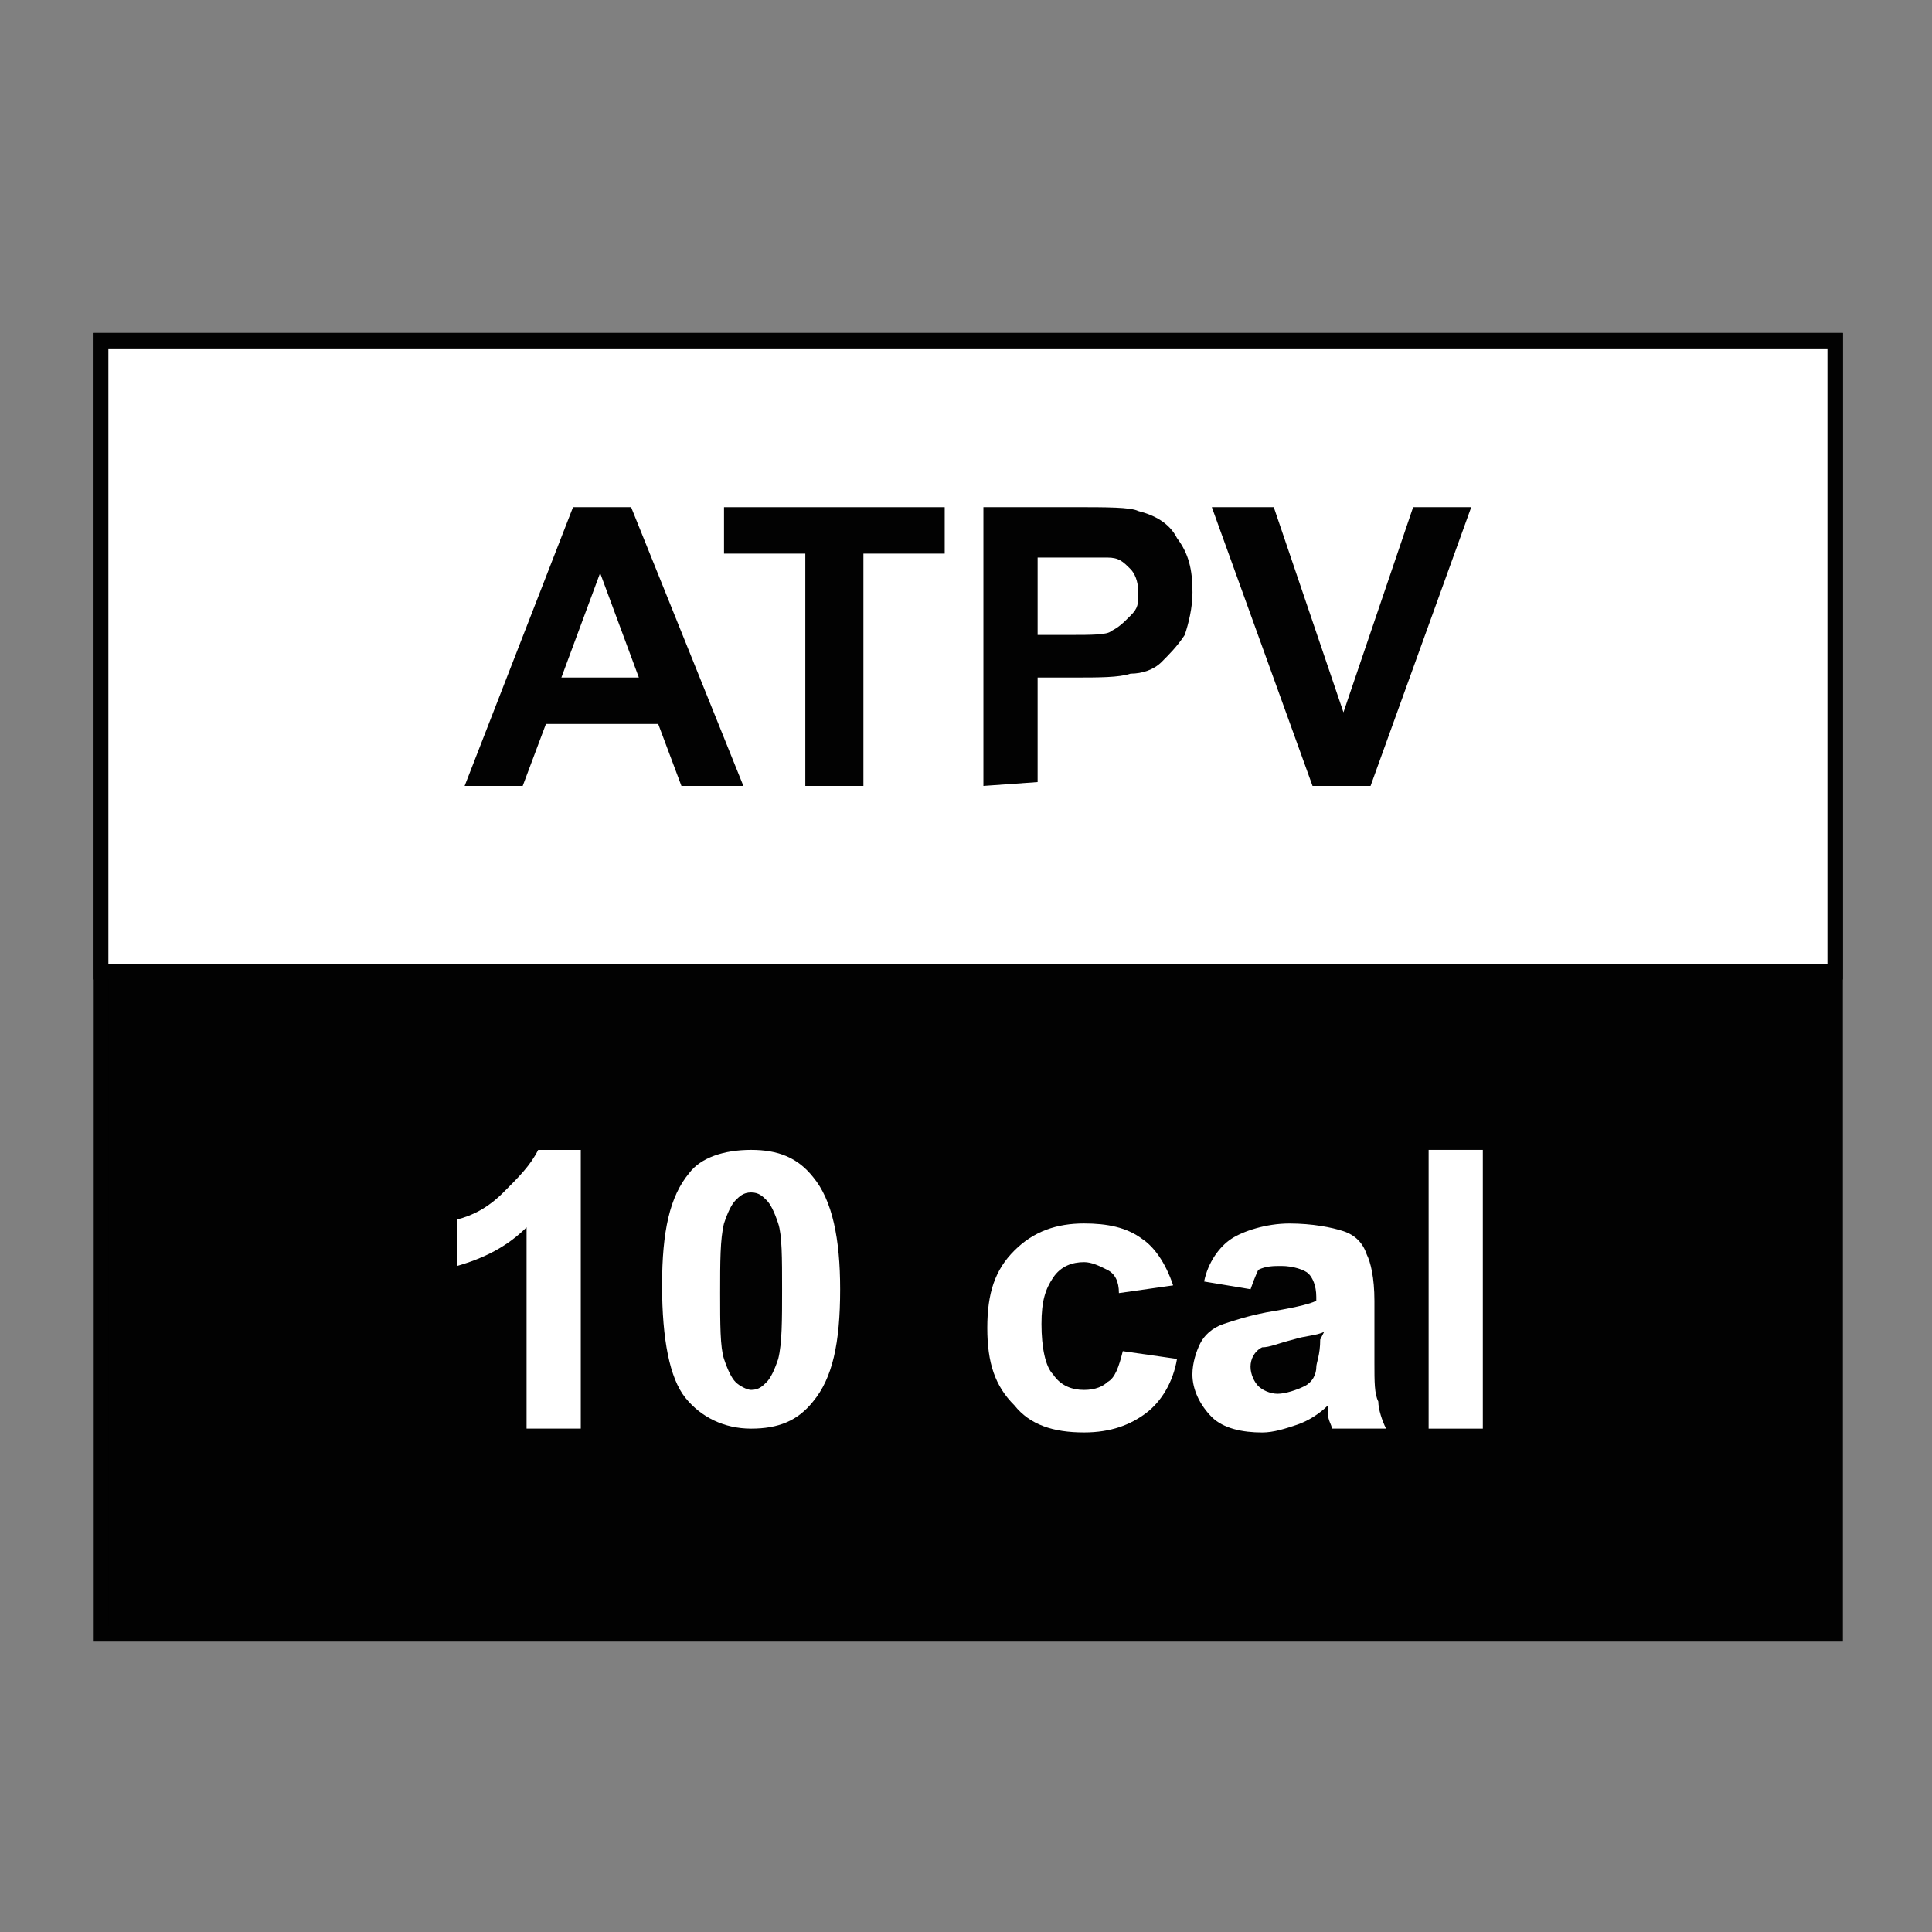
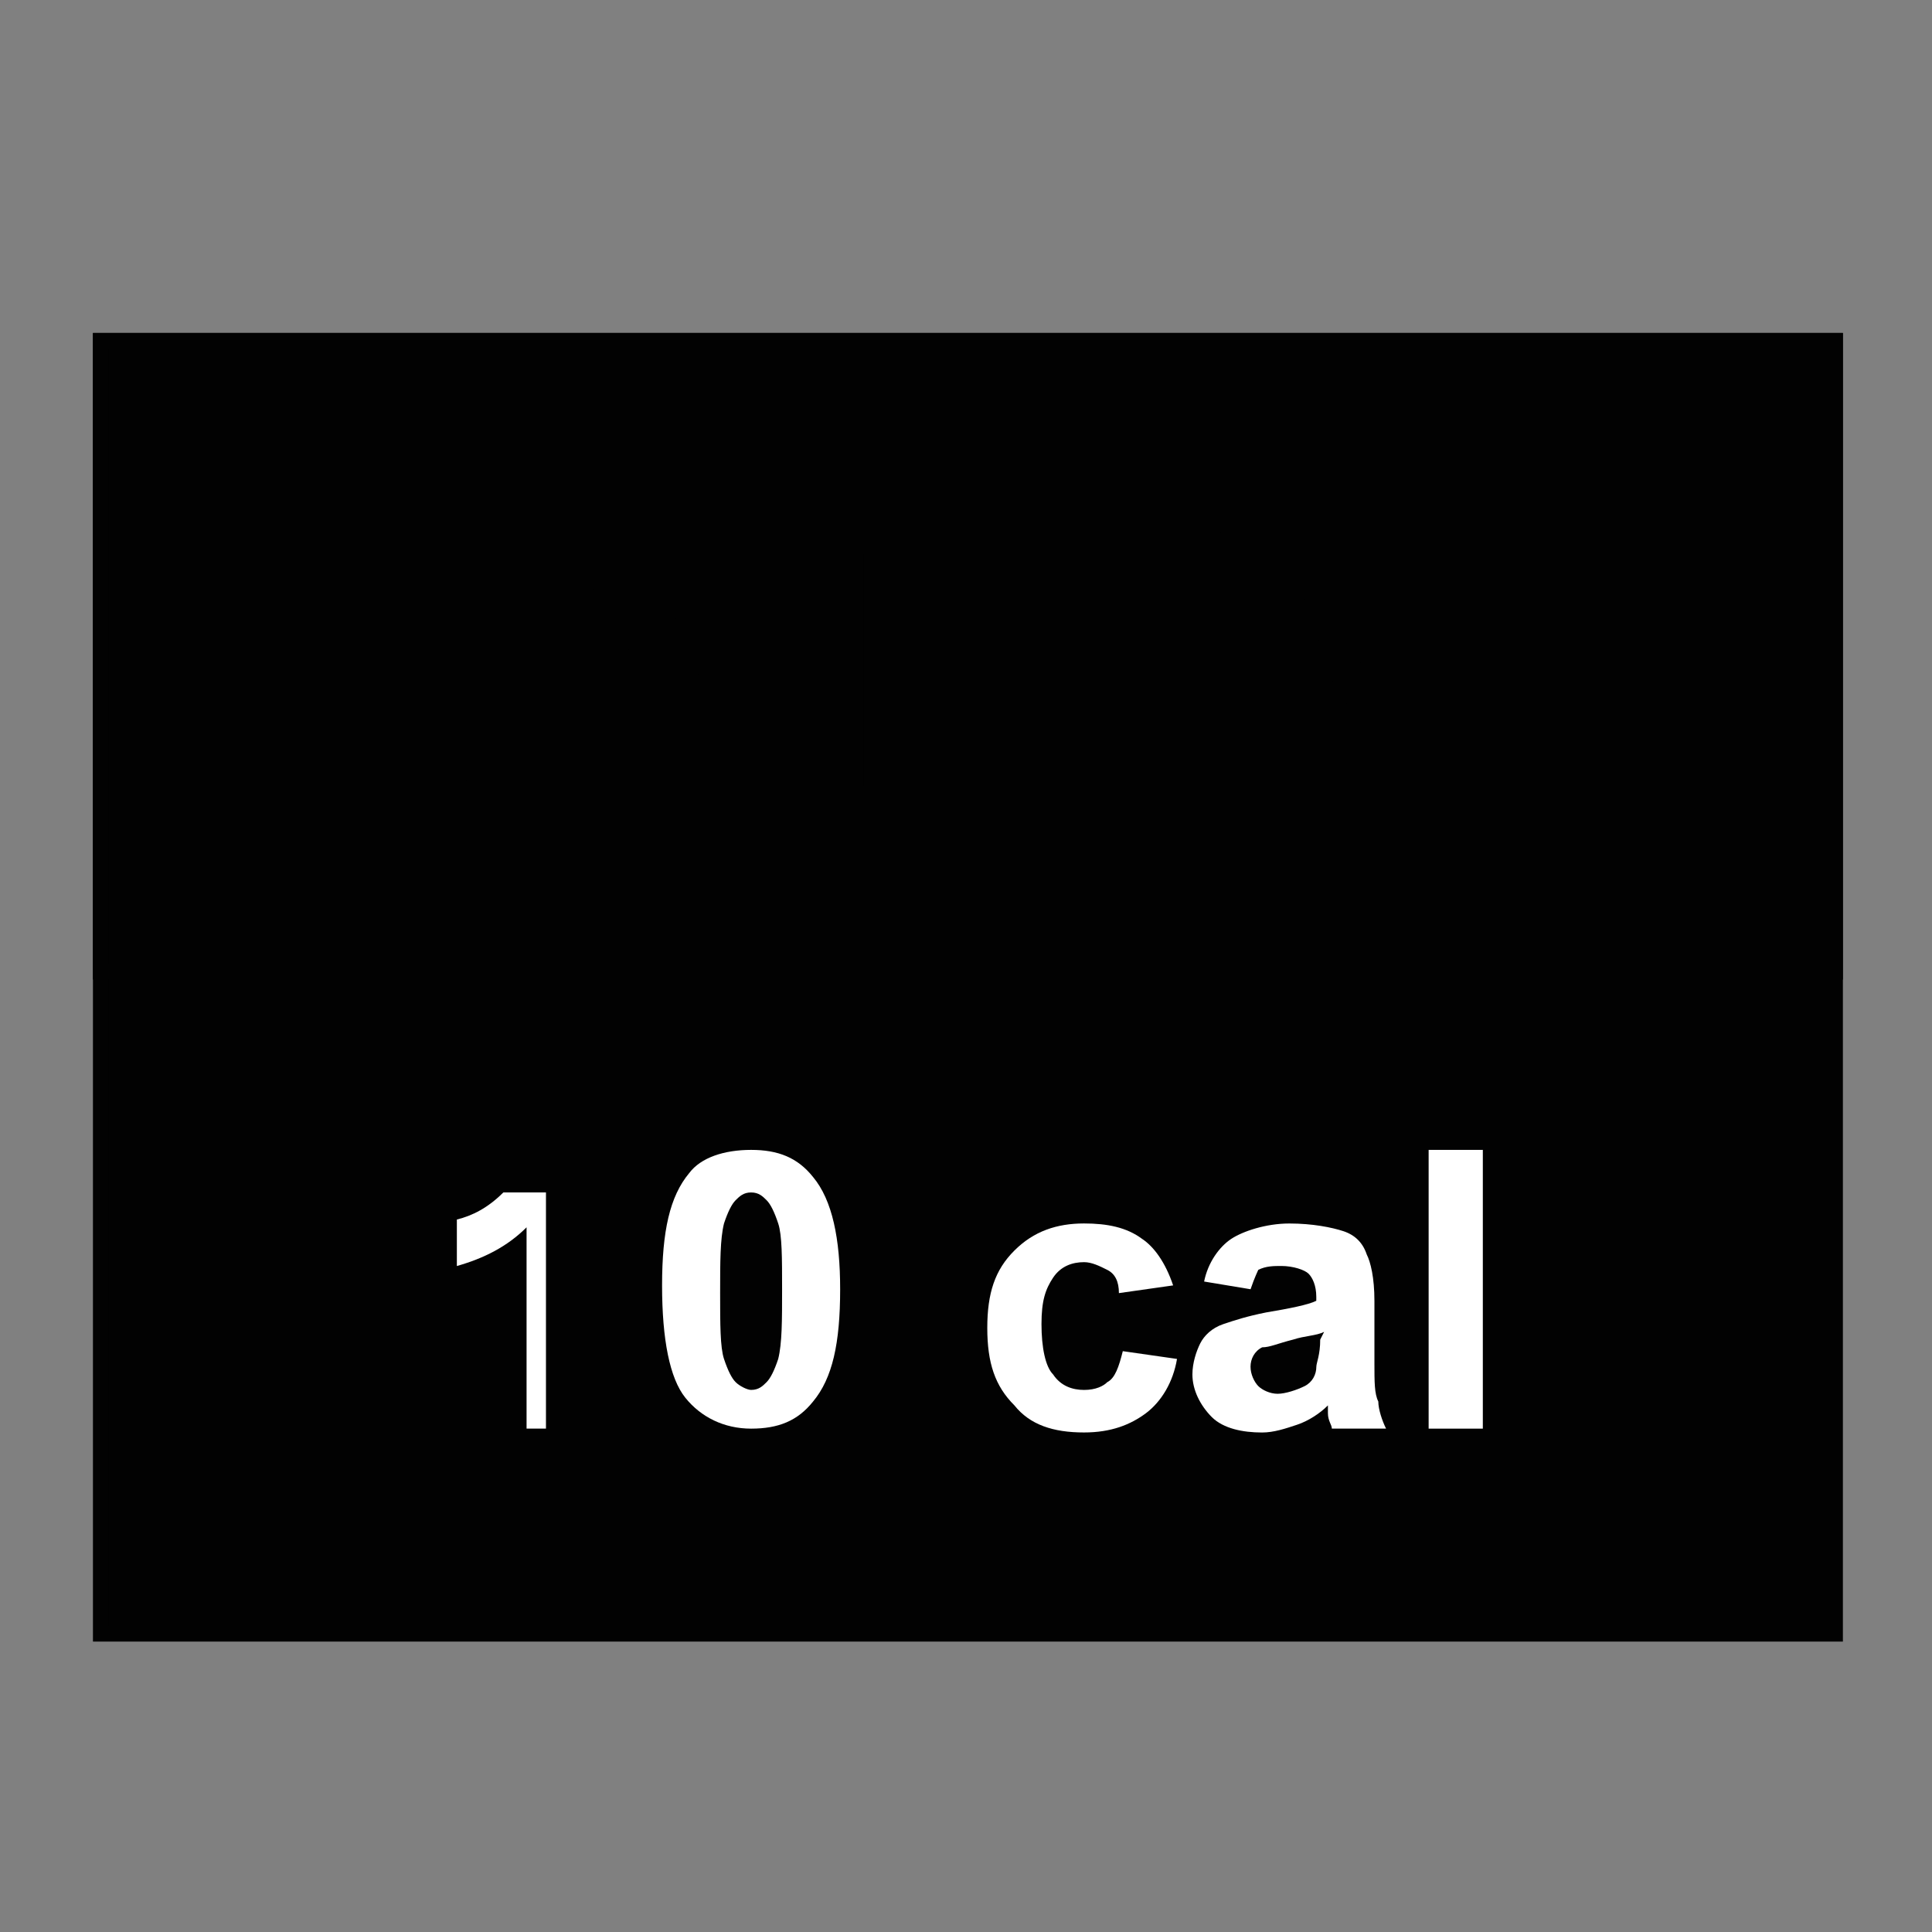
<svg xmlns="http://www.w3.org/2000/svg" xmlns:xlink="http://www.w3.org/1999/xlink" version="1.1" x="0px" y="0px" width="100px" height="100px" viewBox="0 0 100 100" enable-background="new 0 0 100 100" xml:space="preserve">
  <rect x="0" y="0" width="100" height="100" fill="#808080" stroke="none" />
  <g id="Layer_1" display="none">
    <g id="Layer_2_1_" display="inline">
      <g id="Layer_18_1_">
        <g id="EN_ISO_1149-5_1_">
          <g>
            <g>
              <polygon fill="#020202" points="66.559,56.305 33.272,56.305 33.272,54.971 49.168,54.971 58.623,29.959 38.071,41.56         48.674,14.221 49.665,14.555 40.396,38.902 60.932,27.307 50.498,54.971 66.559,54.971       " />
            </g>
            <g>
              <g>
                <g>
                  <g>
                    <g>
                      <g>
                        <defs>
                          <rect id="SVGID_1_" x="3.283" y="3.452" width="93.434" height="95.097" />
                        </defs>
                        <clipPath id="SVGID_2_">
                          <use xlink:href="#SVGID_1_" overflow="visible" />
                        </clipPath>
                        <g clip-path="url(#SVGID_2_)">
                          <path fill="#020202" d="M46.85,14.717c0-2.153,1.823-3.978,3.981-3.978c2.137,0,3.963,1.824,3.963,3.978              c0,2.156-1.823,3.978-3.963,3.978C48.514,18.695,46.85,16.872,46.85,14.717" />
                        </g>
                      </g>
                    </g>
                  </g>
                </g>
              </g>
              <g>
                <g>
                  <g>
                    <g>
                      <g>
                        <defs>
                          <rect id="SVGID_3_" x="3.283" y="3.452" width="93.434" height="95.097" />
                        </defs>
                        <clipPath id="SVGID_4_">
                          <use xlink:href="#SVGID_3_" overflow="visible" />
                        </clipPath>
                        <g clip-path="url(#SVGID_4_)">
                          <path fill="#020202" d="M50.832,18.86c-2.317,0-4.14-1.822-4.14-4.143c0-2.316,1.821-4.141,4.14-4.141              c2.318,0,4.144,1.826,4.144,4.141C54.976,17.037,53.149,18.86,50.832,18.86z M50.832,10.914              c-1.996,0-3.817,1.65-3.817,3.803c0,2.154,1.66,3.817,3.817,3.817c1.977,0,3.8-1.663,3.8-3.817              C54.632,12.564,52.809,10.914,50.832,10.914z" />
                        </g>
                      </g>
                    </g>
                  </g>
                </g>
              </g>
              <g>
                <g>
                  <g>
                    <g>
                      <g>
                        <defs>
                          <rect id="SVGID_5_" x="3.283" y="3.452" width="93.434" height="95.097" />
                        </defs>
                        <clipPath id="SVGID_6_">
                          <use xlink:href="#SVGID_5_" overflow="visible" />
                        </clipPath>
                        <g clip-path="url(#SVGID_6_)">
-                           <path fill="#020202" d="M50,77.332L50,77.332c-0.335-0.16-24.685-8.119-28.167-40.744L21.509,3.622h56.996              l-0.172,32.966C74.863,69.213,50.335,77.172,50,77.332L50,77.332z M22.17,4.283l0.333,32.307              C25.811,67.741,48.337,76.184,50,76.689c1.663-0.508,24.349-8.948,27.673-40.1l0.159-32.307H22.17z" />
-                         </g>
+                           </g>
                      </g>
                    </g>
                  </g>
                </g>
              </g>
              <g>
                <g>
                  <g>
                    <g>
                      <g>
                        <defs>
                          <rect id="SVGID_7_" x="3.283" y="3.452" width="93.434" height="95.097" />
                        </defs>
                        <clipPath id="SVGID_8_">
                          <use xlink:href="#SVGID_7_" overflow="visible" />
                        </clipPath>
                        <g clip-path="url(#SVGID_8_)">
                          <g enable-background="new    ">
                            <path fill="#020202" d="M8.251,93.407v-9.104h6.791v1.5h-4.969v1.979h4.474v1.494h-4.474v2.471h5.143v1.5L8.251,93.407               L8.251,93.407z" />
                            <path fill="#020202" d="M16.703,93.407v-9.104h1.821l3.646,6.134v-6.134h1.658v9.104h-1.821l-3.484-5.951v5.951H16.703               z" />
                            <path fill="#020202" d="M29.293,93.407v-9.104h1.82v9.104H29.293z" />
                            <path fill="#020202" d="M32.441,90.436l1.82-0.162c0.16,0.646,0.335,0.992,0.66,1.309               c0.33,0.342,0.825,0.508,1.324,0.508c0.668,0,1.001-0.163,1.323-0.344c0.337-0.16,0.501-0.479,0.501-0.825               c0-0.168,0-0.331-0.165-0.483c-0.161-0.16-0.337-0.337-0.66-0.337c-0.17,0-0.668-0.178-1.497-0.338               c-0.99-0.156-1.648-0.484-1.983-0.83c-0.494-0.48-0.831-1.151-0.831-1.821c0-0.479,0.161-0.83,0.337-1.309               c0.16-0.514,0.656-0.675,1.151-0.993c0.5-0.183,1.166-0.349,1.824-0.349c1.163,0,1.994,0.349,2.649,0.83               c0.496,0.512,0.829,1.165,0.829,1.985h-1.822c0-0.485-0.16-0.823-0.495-0.992c-0.333-0.162-0.66-0.323-1.165-0.323               c-0.496,0-0.994,0.157-1.324,0.323c-0.162,0.169-0.323,0.349-0.323,0.508c0,0.162,0.161,0.322,0.323,0.485               c0.171,0.184,0.828,0.344,1.66,0.67c0.829,0.329,1.488,0.508,1.992,0.667c0.499,0.16,0.82,0.484,0.993,0.992               c0.161,0.319,0.327,0.833,0.327,1.5c0,0.479-0.167,0.989-0.5,1.473c-0.321,0.507-0.66,0.83-1.152,0.988               c-0.497,0.182-1.166,0.351-1.994,0.351c-1.154,0-1.982-0.351-2.646-0.833C32.938,92.574,32.599,91.423,32.441,90.436z" />
                            <path fill="#020202" d="M41.052,88.93c0-0.988,0.166-1.659,0.337-2.3c0.159-0.515,0.495-0.83,0.828-1.345               c0.324-0.318,0.825-0.663,1.152-0.83c0.499-0.155,1.165-0.319,1.996-0.319c1.327,0,2.478,0.319,3.149,1.313               c0.826,0.827,1.15,2.004,1.15,3.479c0,1.506-0.325,2.652-1.15,3.484c-0.831,0.831-1.821,1.151-3.149,1.151               c-1.325,0-2.49-0.32-3.15-1.151C41.389,91.423,41.052,90.436,41.052,88.93z M42.875,88.771               c0,0.989,0.167,1.819,0.668,2.331c0.497,0.479,0.99,0.822,1.822,0.822c0.825,0,1.327-0.344,1.821-0.822               c0.497-0.512,0.66-1.345,0.66-2.331c0-0.992-0.161-1.823-0.66-2.32c-0.494-0.494-0.996-0.821-1.821-0.821               c-0.832,0-1.325,0.329-1.822,0.821C43.042,86.947,42.875,87.778,42.875,88.771z" />
                          </g>
                          <g enable-background="new    ">
-                             <path fill="#020202" d="M58.946,93.407h-1.663v-6.621c-0.669,0.667-1.491,1.155-2.308,1.311V86.45               c0.491-0.172,0.996-0.495,1.483-0.823c0.508-0.342,0.821-0.823,1.159-1.49h1.488v9.271H58.946z" />
-                           </g>
+                             </g>
                          <g enable-background="new    ">
                            <path fill="#020202" d="M65.241,93.407H63.58v-6.621c-0.667,0.667-1.311,0.992-2.313,1.311V86.45               c0.494-0.172,1.002-0.495,1.48-0.823c0.514-0.342,0.832-0.823,1.168-1.49h1.486v9.271H65.241z" />
                            <path fill="#020202" d="M71.213,93.407v-1.825h-3.649v-1.483l3.974-5.796h1.503v5.796h1.147v1.483H73.04v1.825H71.213z                M71.213,90.096v-3.148l-2.168,3.148H71.213z" />
                            <path fill="#020202" d="M74.863,91.266l1.644-0.164c0,0.321,0.175,0.643,0.335,0.822               c0.162,0.166,0.317,0.166,0.667,0.166c0.326,0,0.643-0.166,0.994-0.51c0.32-0.317,0.32-0.99,0.48-1.979               c-0.48,0.494-0.993,0.833-1.658,0.833c-0.646,0-1.316-0.339-1.821-0.833c-0.486-0.511-0.82-1.332-0.82-2.148               c0-1.002,0.334-1.655,0.82-2.168c0.505-0.481,1.336-0.831,2.169-0.831c0.992,0,1.662,0.35,2.304,0.992               c0.667,0.666,0.829,1.824,0.829,3.481c0,1.66-0.325,2.814-0.992,3.645c-0.661,0.83-1.481,1.172-2.307,1.172               c-0.667,0-1.336-0.183-1.661-0.502C75.342,92.574,75.018,92.09,74.863,91.266z M78.823,87.453               c0-0.506-0.155-1.003-0.32-1.338c-0.352-0.159-0.668-0.318-0.994-0.318c-0.35,0-0.667,0.156-0.827,0.318               c-0.175,0.16-0.175,0.67-0.175,1.155c0,0.671,0.175,0.999,0.335,1.341c0.162,0.319,0.483,0.319,0.833,0.319               c0.316,0,0.657-0.156,0.83-0.319C78.668,88.449,78.823,87.941,78.823,87.453z" />
                            <path fill="#020202" d="M82.146,90.919v-1.644h3.483v1.644H82.146z" />
                            <path fill="#020202" d="M86.108,91.102l1.665-0.183c0,0.347,0.156,0.661,0.502,1.005               c0.166,0.166,0.487,0.328,0.825,0.328c0.336,0,0.651-0.162,1.001-0.508c0.321-0.324,0.321-0.643,0.321-1.309               c0-0.516-0.155-0.994-0.321-1.343c-0.35-0.323-0.512-0.484-1.001-0.484c-0.497,0-1.008,0.161-1.327,0.667l-1.317-0.183               l0.816-4.638h4.65v1.659h-3.319l-0.328,1.501c0.328-0.16,0.822-0.344,1.161-0.344c0.829,0,1.487,0.344,1.979,0.825               c0.51,0.512,0.83,1.345,0.83,2.175c0,0.829-0.161,1.473-0.67,1.98c-0.649,0.83-1.472,1.155-2.479,1.155               c-0.819,0-1.486-0.161-1.995-0.667C86.616,92.413,86.271,91.744,86.108,91.102z" />
                          </g>
                        </g>
                      </g>
                    </g>
                  </g>
                </g>
              </g>
            </g>
          </g>
        </g>
      </g>
    </g>
  </g>
  <g id="Layer_2">
    <g id="Layer_23">
      <g id="ATPV_10_cal">
        <g>
          <g>
            <rect x="5.21" y="17.635" fill="#020202" width="89.777" height="66.934" />
          </g>
          <g>
            <g>
              <g>
                <g>
                  <g>
                    <defs>
                      <rect id="SVGID_9_" x="4.41" y="16.833" width="91.18" height="68.335" />
                    </defs>
                    <clipPath id="SVGID_10_">
                      <use xlink:href="#SVGID_9_" overflow="visible" />
                    </clipPath>
                    <g clip-path="url(#SVGID_10_)">
                      <path fill="#020202" d="M95.388,84.968H4.811V17.234h90.577V84.968z M5.61,84.165h88.979v-66.13H5.61V84.165z" />
                    </g>
                  </g>
                </g>
              </g>
            </g>
          </g>
          <g>
-             <rect x="5.21" y="17.635" fill="#FFFFFF" width="89.777" height="32.665" />
-           </g>
+             </g>
          <g>
            <g>
              <g>
                <g>
                  <g>
                    <defs>
                      <rect id="SVGID_11_" x="4.41" y="16.833" width="91.18" height="68.335" />
                    </defs>
                    <clipPath id="SVGID_12_">
                      <use xlink:href="#SVGID_11_" overflow="visible" />
                    </clipPath>
                    <g clip-path="url(#SVGID_12_)">
                      <path fill="#020202" d="M95.388,50.701H4.811V17.234h90.577V50.701z M5.61,49.897h88.979V18.035H5.61V49.897z" />
                    </g>
                  </g>
                </g>
              </g>
            </g>
          </g>
          <g enable-background="new    ">
            <path fill="#020202" d="M38.478,40.68h-3.207l-1.202-3.207h-5.812l-1.202,3.207h-3.006L29.66,26.25h3.006L38.478,40.68z        M33.067,35.069l-2.005-5.411l-2.005,5.411H33.067z" />
          </g>
          <g enable-background="new    ">
            <path fill="#020202" d="M41.683,40.68V28.656h-4.208v-2.404h11.423v2.404h-4.208V40.68H41.683z" />
            <path fill="#020202" d="M50.901,40.68V26.25h4.611c1.801,0,3.005,0,3.405,0.201c0.803,0.201,1.604,0.601,2.006,1.403       c0.6,0.801,0.8,1.604,0.8,2.806c0,0.801-0.201,1.604-0.4,2.204c-0.399,0.602-0.801,1.002-1.202,1.403       c-0.4,0.401-1.003,0.602-1.605,0.602c-0.601,0.201-1.604,0.201-3.006,0.201h-1.803v5.41L50.901,40.68L50.901,40.68z        M53.707,28.857v4.007h1.605c1.2,0,2.003,0,2.203-0.2c0.399-0.201,0.603-0.401,1.002-0.801c0.4-0.399,0.4-0.602,0.4-1.202       c0-0.602-0.201-1.001-0.4-1.202c-0.399-0.401-0.603-0.601-1.202-0.601c-0.4,0-1.002,0-2.003,0h-1.605V28.857z" />
            <path fill="#020202" d="M67.937,40.68L62.724,26.25h3.206l3.607,10.621l3.607-10.621h3.007L70.94,40.68H67.937z" />
          </g>
          <g>
            <g>
              <g>
                <g>
                  <g>
                    <defs>
                      <rect id="SVGID_13_" x="4.41" y="16.833" width="91.18" height="68.335" />
                    </defs>
                    <clipPath id="SVGID_14_">
                      <use xlink:href="#SVGID_13_" overflow="visible" />
                    </clipPath>
                    <g clip-path="url(#SVGID_14_)">
                      <g enable-background="new    ">
-                         <path fill="#FFFFFF" d="M30.061,73.945h-2.806V63.526c-1.003,1-2.206,1.604-3.608,2.003v-2.406             c0.803-0.199,1.603-0.6,2.406-1.402c0.801-0.799,1.403-1.402,1.802-2.201h2.206V73.945z" />
+                         <path fill="#FFFFFF" d="M30.061,73.945h-2.806V63.526c-1.003,1-2.206,1.604-3.608,2.003v-2.406             c0.803-0.199,1.603-0.6,2.406-1.402h2.206V73.945z" />
                        <path fill="#FFFFFF" d="M38.877,59.518c1.403,0,2.406,0.4,3.206,1.403c1.003,1.202,1.403,3.205,1.403,5.811             c0,2.806-0.4,4.608-1.403,5.812c-0.799,1.004-1.803,1.402-3.206,1.402s-2.604-0.6-3.407-1.603             c-0.803-1.003-1.201-3.006-1.201-5.811c0-2.806,0.399-4.608,1.403-5.812C36.272,59.918,37.474,59.518,38.877,59.518z              M38.877,61.721c-0.399,0-0.601,0.204-0.801,0.402c-0.202,0.202-0.401,0.601-0.602,1.203c-0.2,0.8-0.2,2.003-0.2,3.605             c0,1.602,0,2.806,0.2,3.408c0.201,0.601,0.4,1,0.602,1.2c0.201,0.203,0.602,0.403,0.801,0.403             c0.4,0,0.602-0.202,0.802-0.403c0.202-0.201,0.401-0.602,0.601-1.2c0.201-0.803,0.201-2.005,0.201-3.608             c0-1.601,0-2.805-0.201-3.405c-0.2-0.603-0.399-1.003-0.601-1.203C39.479,61.924,39.277,61.721,38.877,61.721z" />
                        <path fill="#FFFFFF" d="M60.721,66.532l-2.806,0.399c0-0.6-0.2-1.003-0.602-1.202c-0.398-0.2-0.801-0.4-1.201-0.4             c-0.6,0-1.201,0.2-1.604,0.803c-0.399,0.6-0.601,1.2-0.601,2.402c0,1.203,0.201,2.206,0.601,2.606             c0.401,0.603,1.004,0.803,1.604,0.803c0.603,0,1.003-0.202,1.201-0.403c0.401-0.201,0.602-0.8,0.803-1.604l2.806,0.402             c-0.201,1.198-0.803,2.201-1.604,2.806c-0.803,0.6-1.806,1-3.209,1c-1.603,0-2.805-0.4-3.604-1.403             c-1.005-1-1.403-2.201-1.403-4.007c0-1.803,0.398-3.007,1.403-4.005c1.001-1.003,2.201-1.403,3.604-1.403             c1.203,0,2.206,0.2,3.009,0.8C59.721,64.526,60.318,65.329,60.721,66.532z" />
                        <path fill="#FFFFFF" d="M64.729,66.731l-2.404-0.399c0.201-1.003,0.799-1.806,1.402-2.206             c0.601-0.398,1.802-0.798,3.007-0.798c1.203,0,2.203,0.201,2.806,0.399c0.601,0.2,1,0.601,1.201,1.201             c0.202,0.4,0.399,1.203,0.399,2.403v3.208c0,1,0,1.604,0.201,2.003c0,0.4,0.201,1.004,0.401,1.402h-2.806             c0-0.199-0.203-0.398-0.203-0.798c0-0.204,0-0.204,0-0.403c-0.399,0.403-1,0.803-1.603,1.003             c-0.6,0.201-1.202,0.4-1.803,0.4c-1.003,0-2.004-0.202-2.605-0.799c-0.6-0.604-1.003-1.403-1.003-2.206             c0-0.6,0.203-1.202,0.403-1.604c0.201-0.399,0.6-0.802,1.201-1.003c0.6-0.201,1.201-0.4,2.204-0.601             c1.201-0.201,2.203-0.399,2.604-0.604v-0.2c0-0.6-0.2-1-0.401-1.203c-0.2-0.199-0.801-0.399-1.403-0.399             c-0.399,0-0.8,0-1.2,0.201C65.131,65.729,64.929,66.132,64.729,66.731z M68.536,68.938c-0.398,0.2-1.001,0.2-1.604,0.399             c-0.8,0.2-1.201,0.4-1.603,0.4c-0.4,0.2-0.602,0.603-0.602,1.003s0.201,0.8,0.401,1.003c0.2,0.2,0.601,0.399,1.002,0.399             s1.001-0.199,1.402-0.399c0.401-0.203,0.602-0.603,0.602-1.003c0-0.2,0.2-0.603,0.2-1.403L68.536,68.938L68.536,68.938z" />
                        <path fill="#FFFFFF" d="M73.946,73.945V59.518h2.805v14.428H73.946z" />
                      </g>
                    </g>
                  </g>
                </g>
              </g>
            </g>
          </g>
        </g>
      </g>
    </g>
  </g>
</svg>